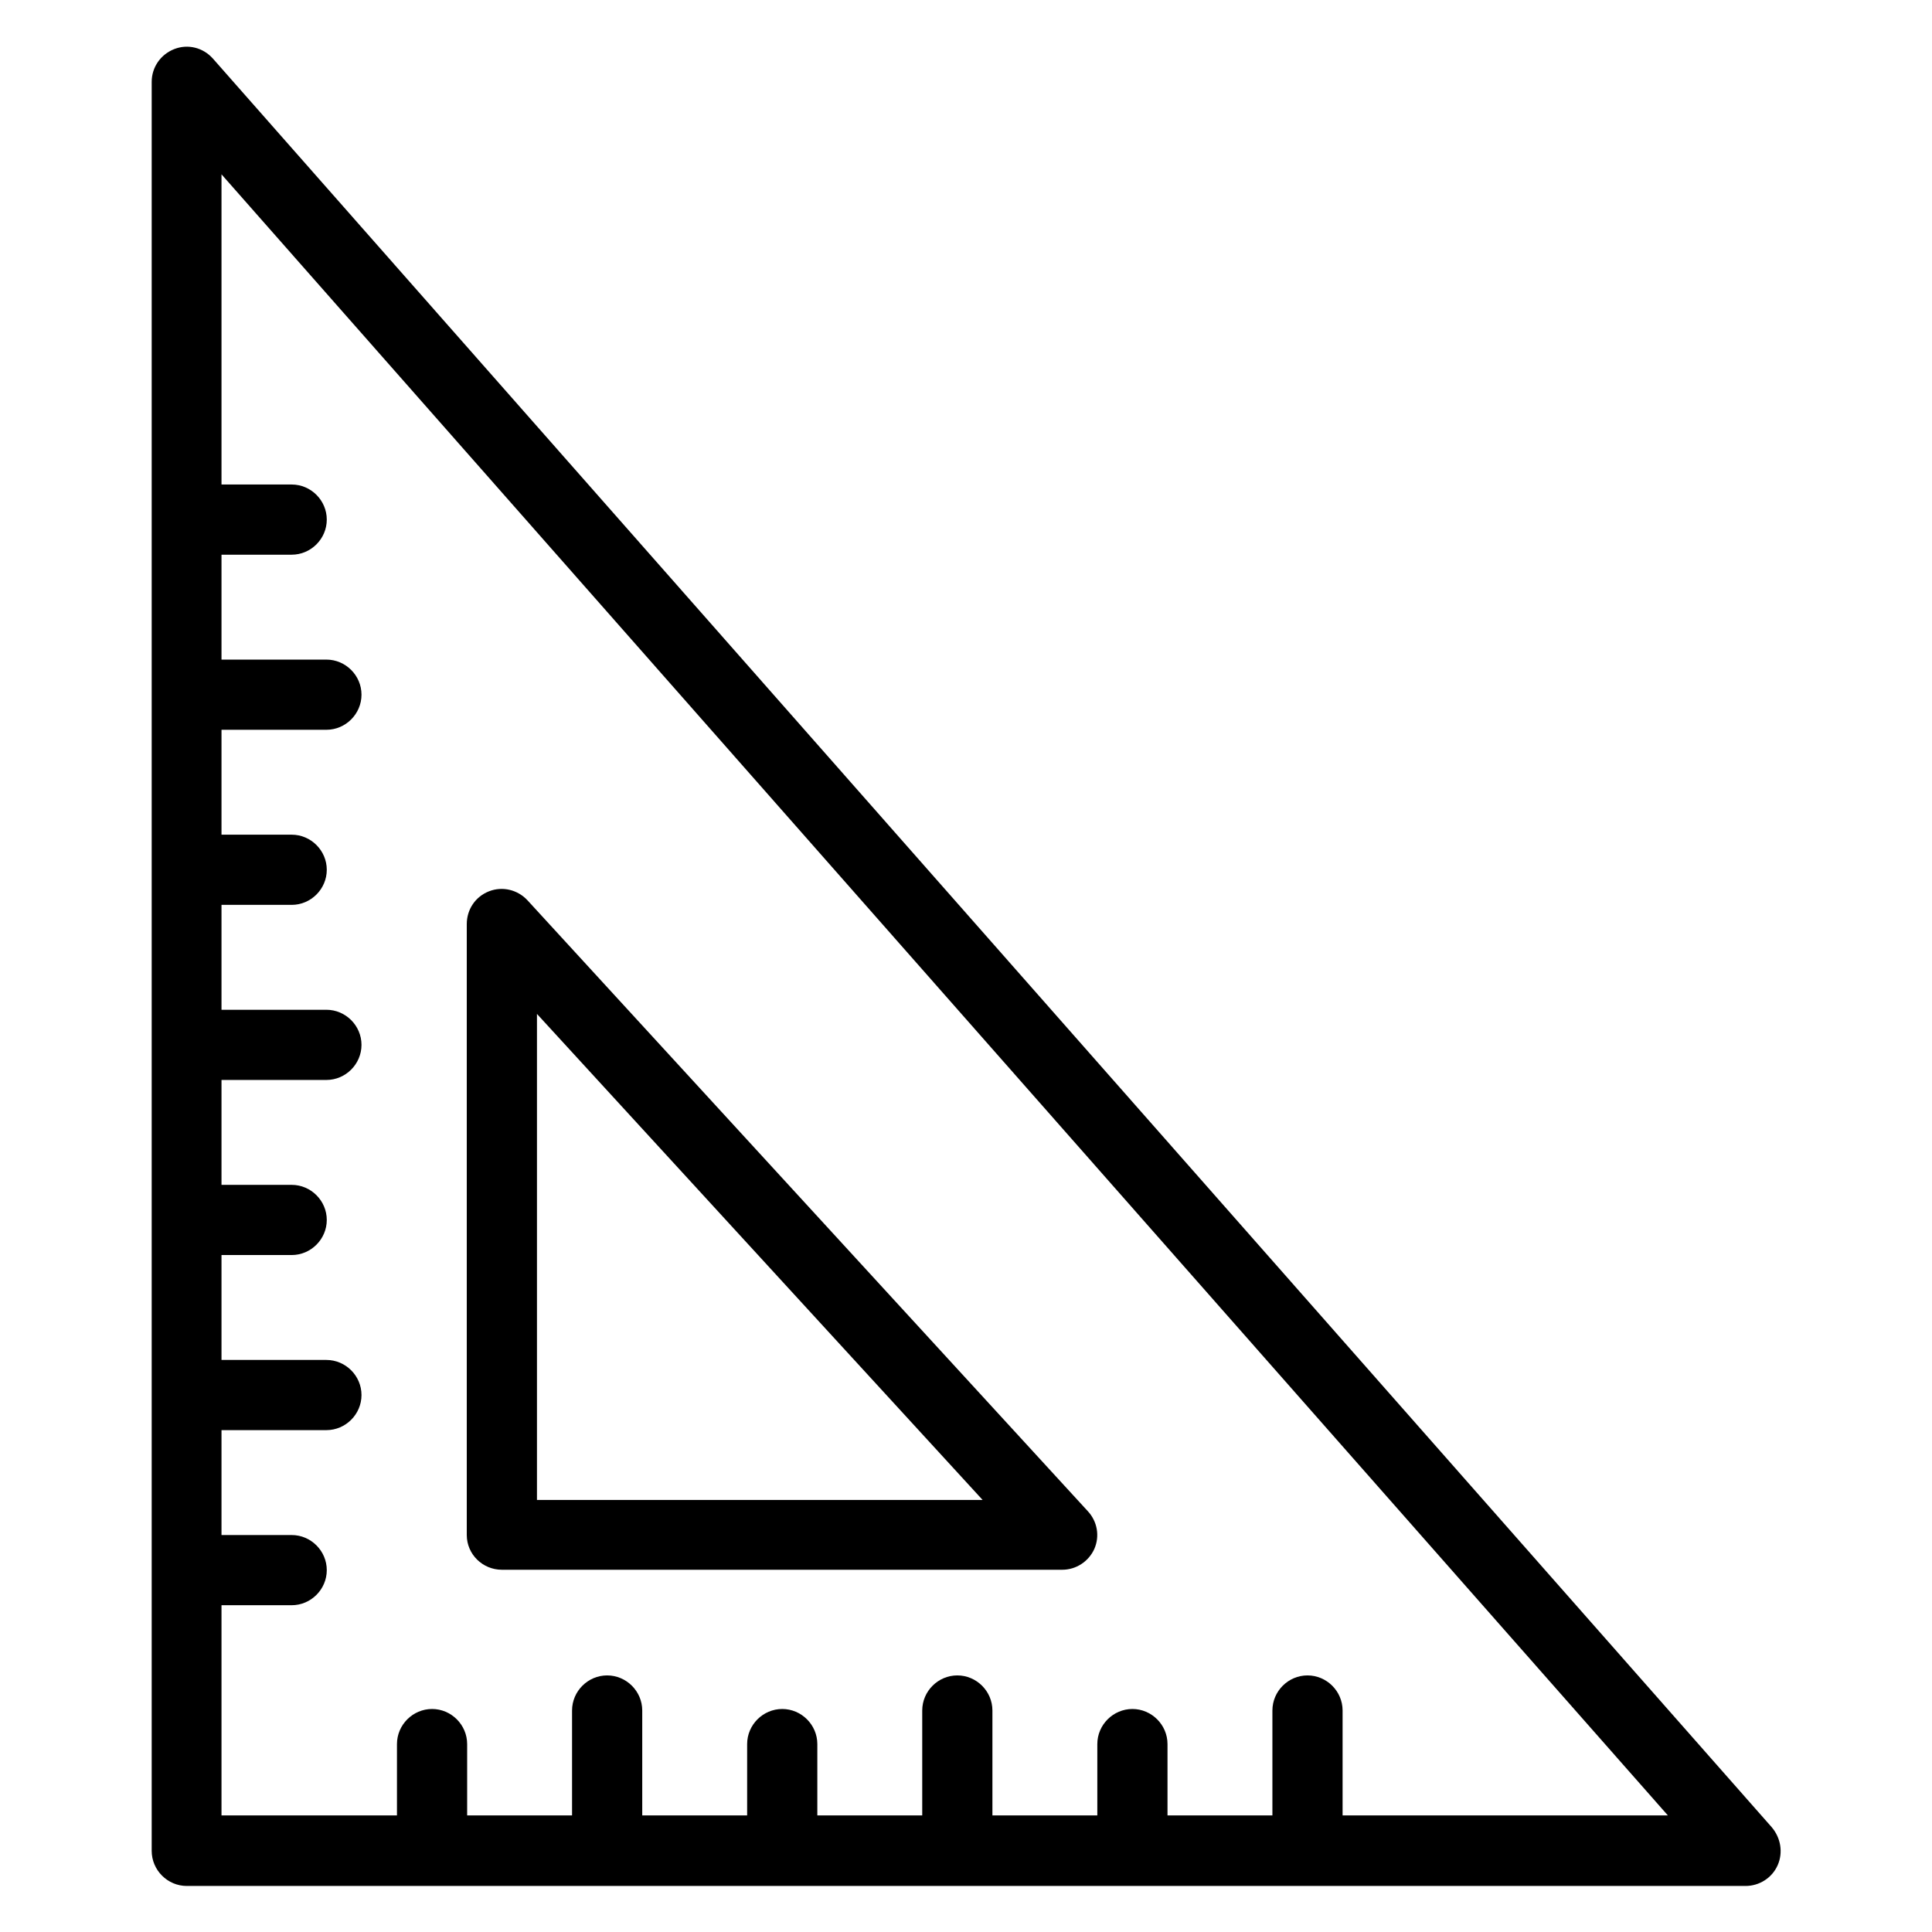
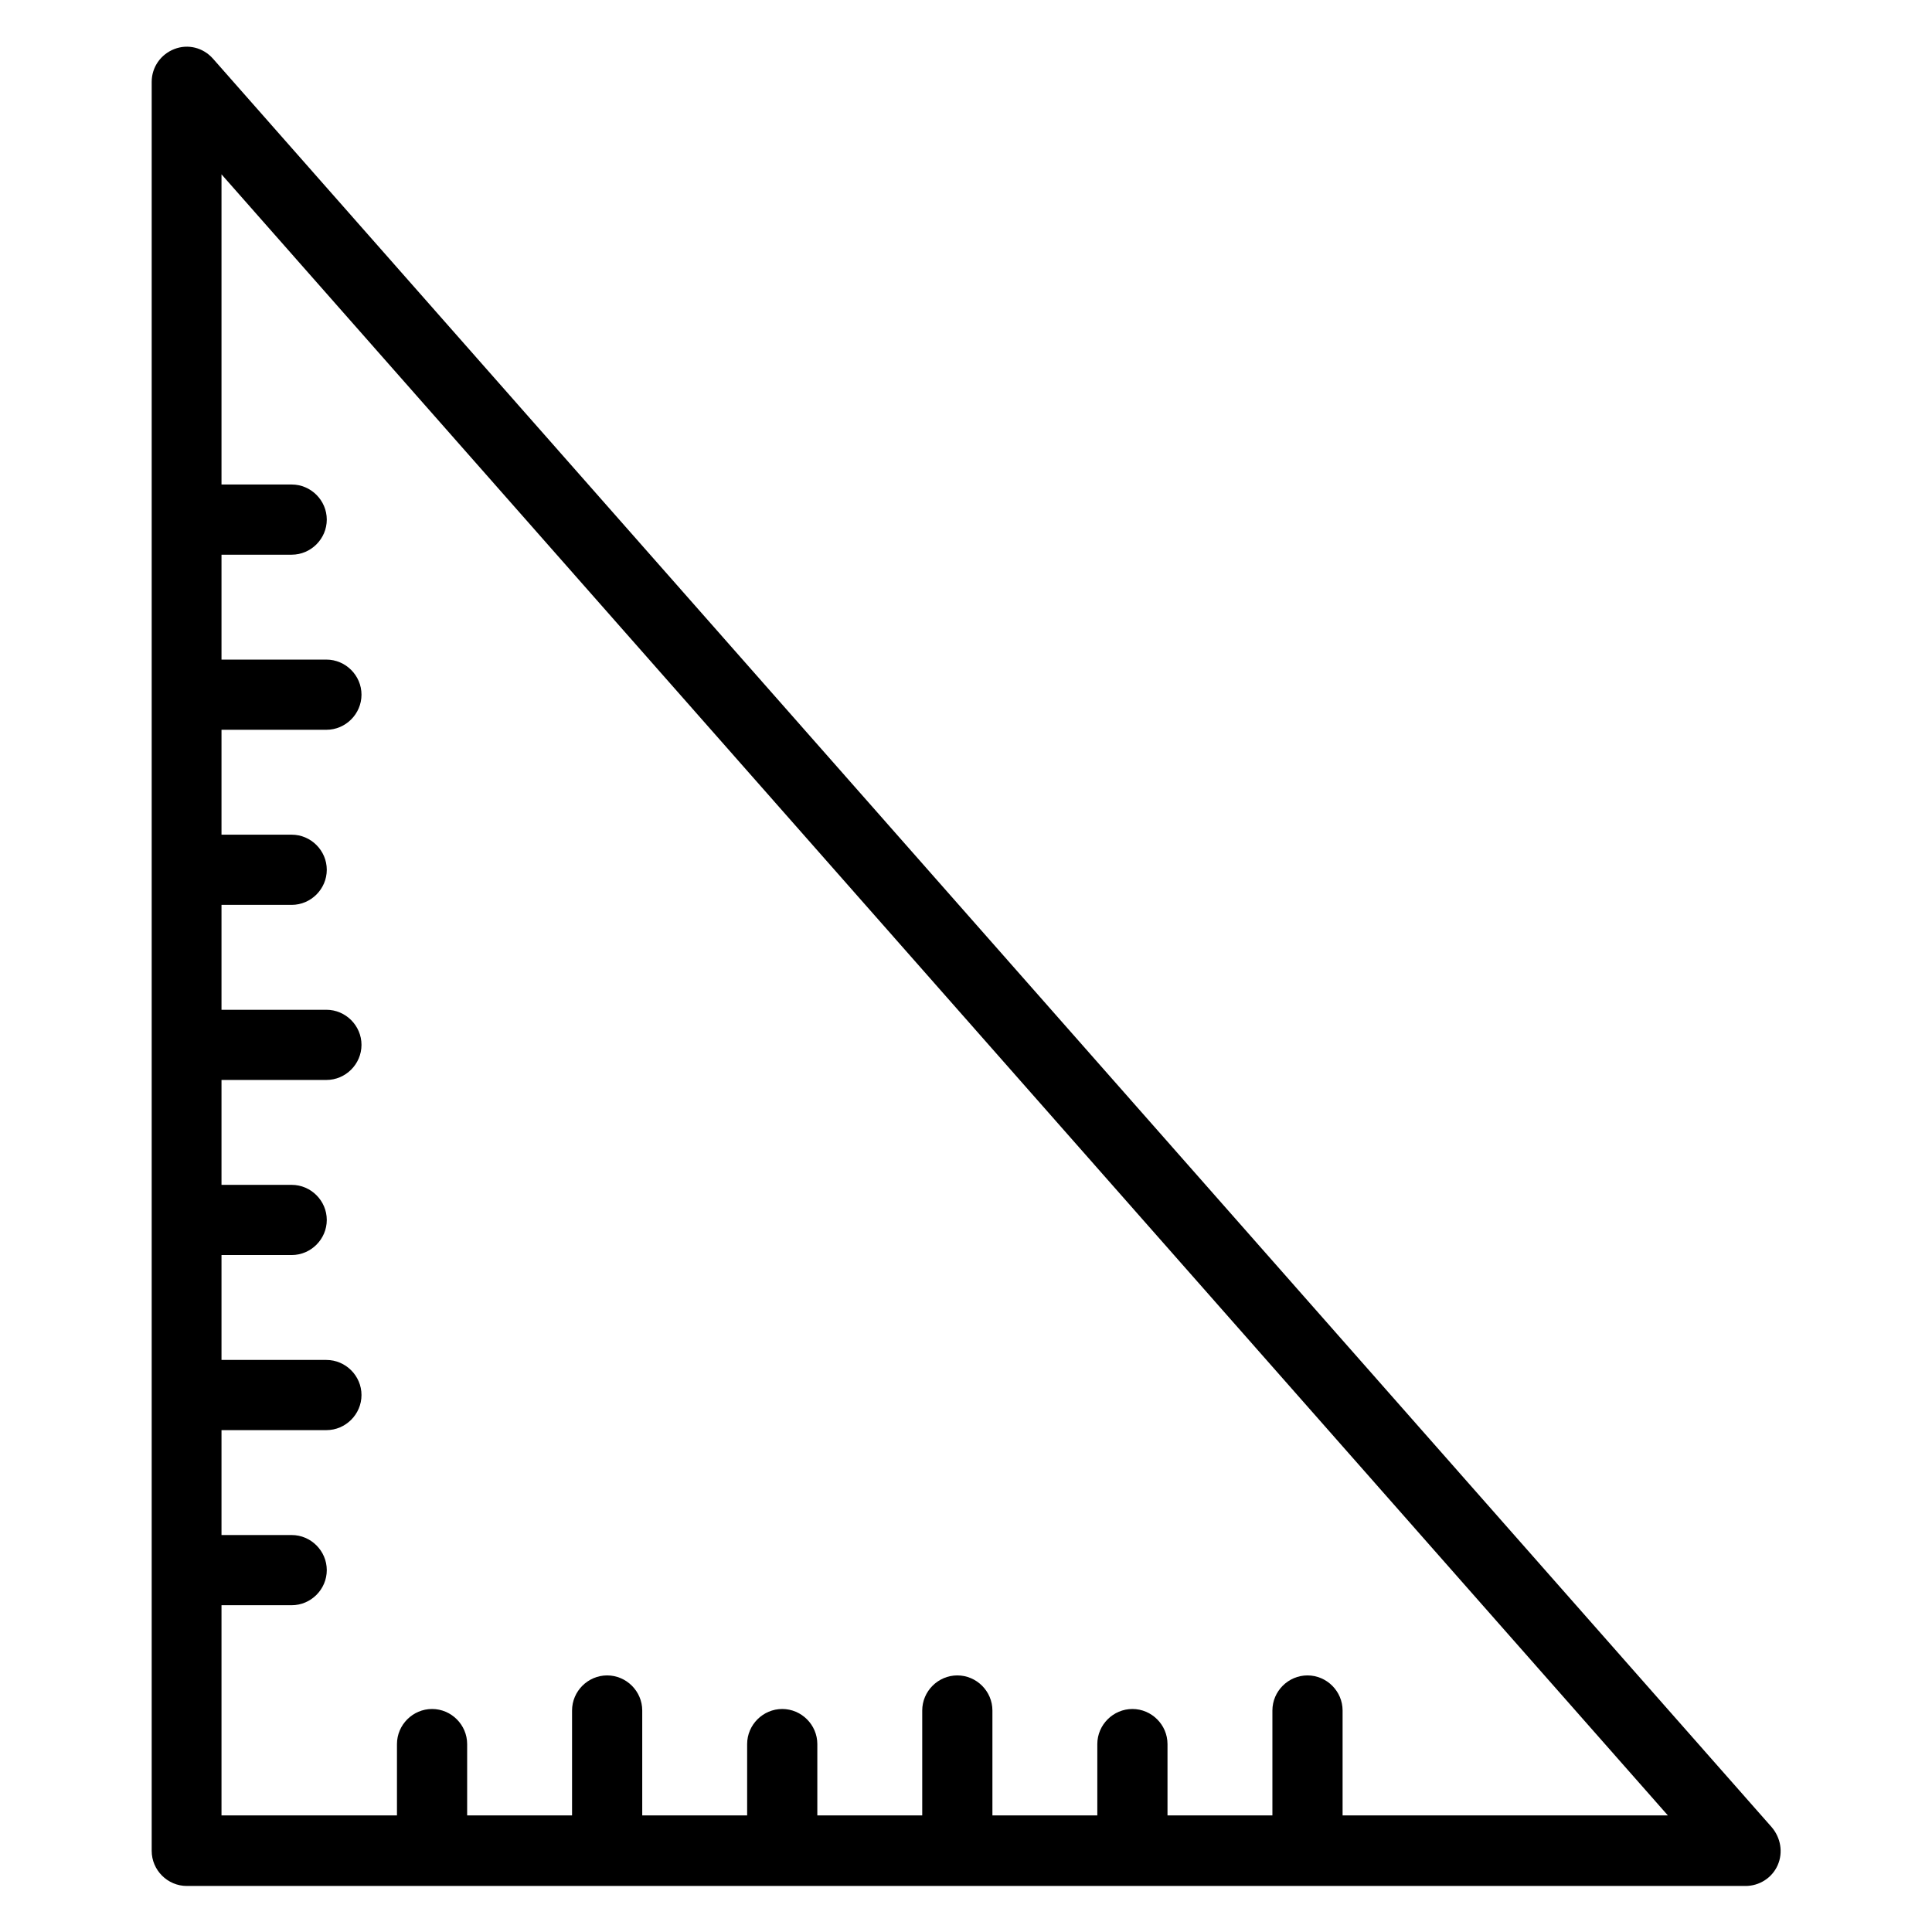
<svg xmlns="http://www.w3.org/2000/svg" version="1.1" id="rectangular_x5F_ruller" x="0px" y="0px" viewBox="0 0 512 512" style="enable-background:new 0 0 512 512;" xml:space="preserve">
  <g>
-     <path d="M133,416h148.5c3.7,0,7-2.2,8.5-5.5c1.5-3.4,0.8-7.3-1.7-10L139.8,238.6c-2.6-2.8-6.6-3.8-10.2-2.4   c-3.6,1.4-5.9,4.8-5.9,8.7v161.9C123.7,411.9,127.9,416,133,416L133,416z M142.3,268.7l118.1,128.8H142.3L142.3,268.7z" />
    <path d="M469.5,484.2L56.4,15.5c-2.6-2.9-6.6-3.9-10.2-2.5c-3.6,1.4-6,4.8-6,8.7v468.8c0,5.1,4.2,9.3,9.3,9.3h413.1   c3.6,0,7-2.1,8.5-5.5S471.9,487,469.5,484.2L469.5,484.2z M355.8,481.1v-27.8c0-5.1-4.2-9.3-9.3-9.3s-9.3,4.2-9.3,9.3v27.8h-27.8   v-18.9c0-5.1-4.2-9.3-9.3-9.3s-9.3,4.2-9.3,9.3v18.9H263v-27.8c0-5.1-4.2-9.3-9.3-9.3c-5.1,0-9.3,4.2-9.3,9.3v27.8h-27.8v-18.9   c0-5.1-4.2-9.3-9.3-9.3s-9.3,4.2-9.3,9.3v18.9h-27.8v-27.8c0-5.1-4.2-9.3-9.3-9.3s-9.3,4.2-9.3,9.3v27.8h-27.8v-18.9   c0-5.1-4.2-9.3-9.3-9.3s-9.3,4.2-9.3,9.3v18.9H58.7v-55.7h18.6c5.1,0,9.3-4.2,9.3-9.3s-4.2-9.3-9.3-9.3H58.7V379h27.8   c5.1,0,9.3-4.2,9.3-9.3s-4.2-9.3-9.3-9.3H58.7v-27.8h18.6c5.1,0,9.3-4.2,9.3-9.3c0-5.1-4.2-9.3-9.3-9.3H58.7v-27.8h27.8   c5.1,0,9.3-4.2,9.3-9.3s-4.2-9.3-9.3-9.3H58.7v-27.8h18.6c5.1,0,9.3-4.2,9.3-9.3c0-5.1-4.2-9.3-9.3-9.3H58.7v-27.8h27.8   c5.1,0,9.3-4.2,9.3-9.3s-4.2-9.3-9.3-9.3H58.7v-27.8h18.6c5.1,0,9.3-4.2,9.3-9.3s-4.2-9.3-9.3-9.3H58.7V46.2L442,481.1H355.8z" />
  </g>
</svg>